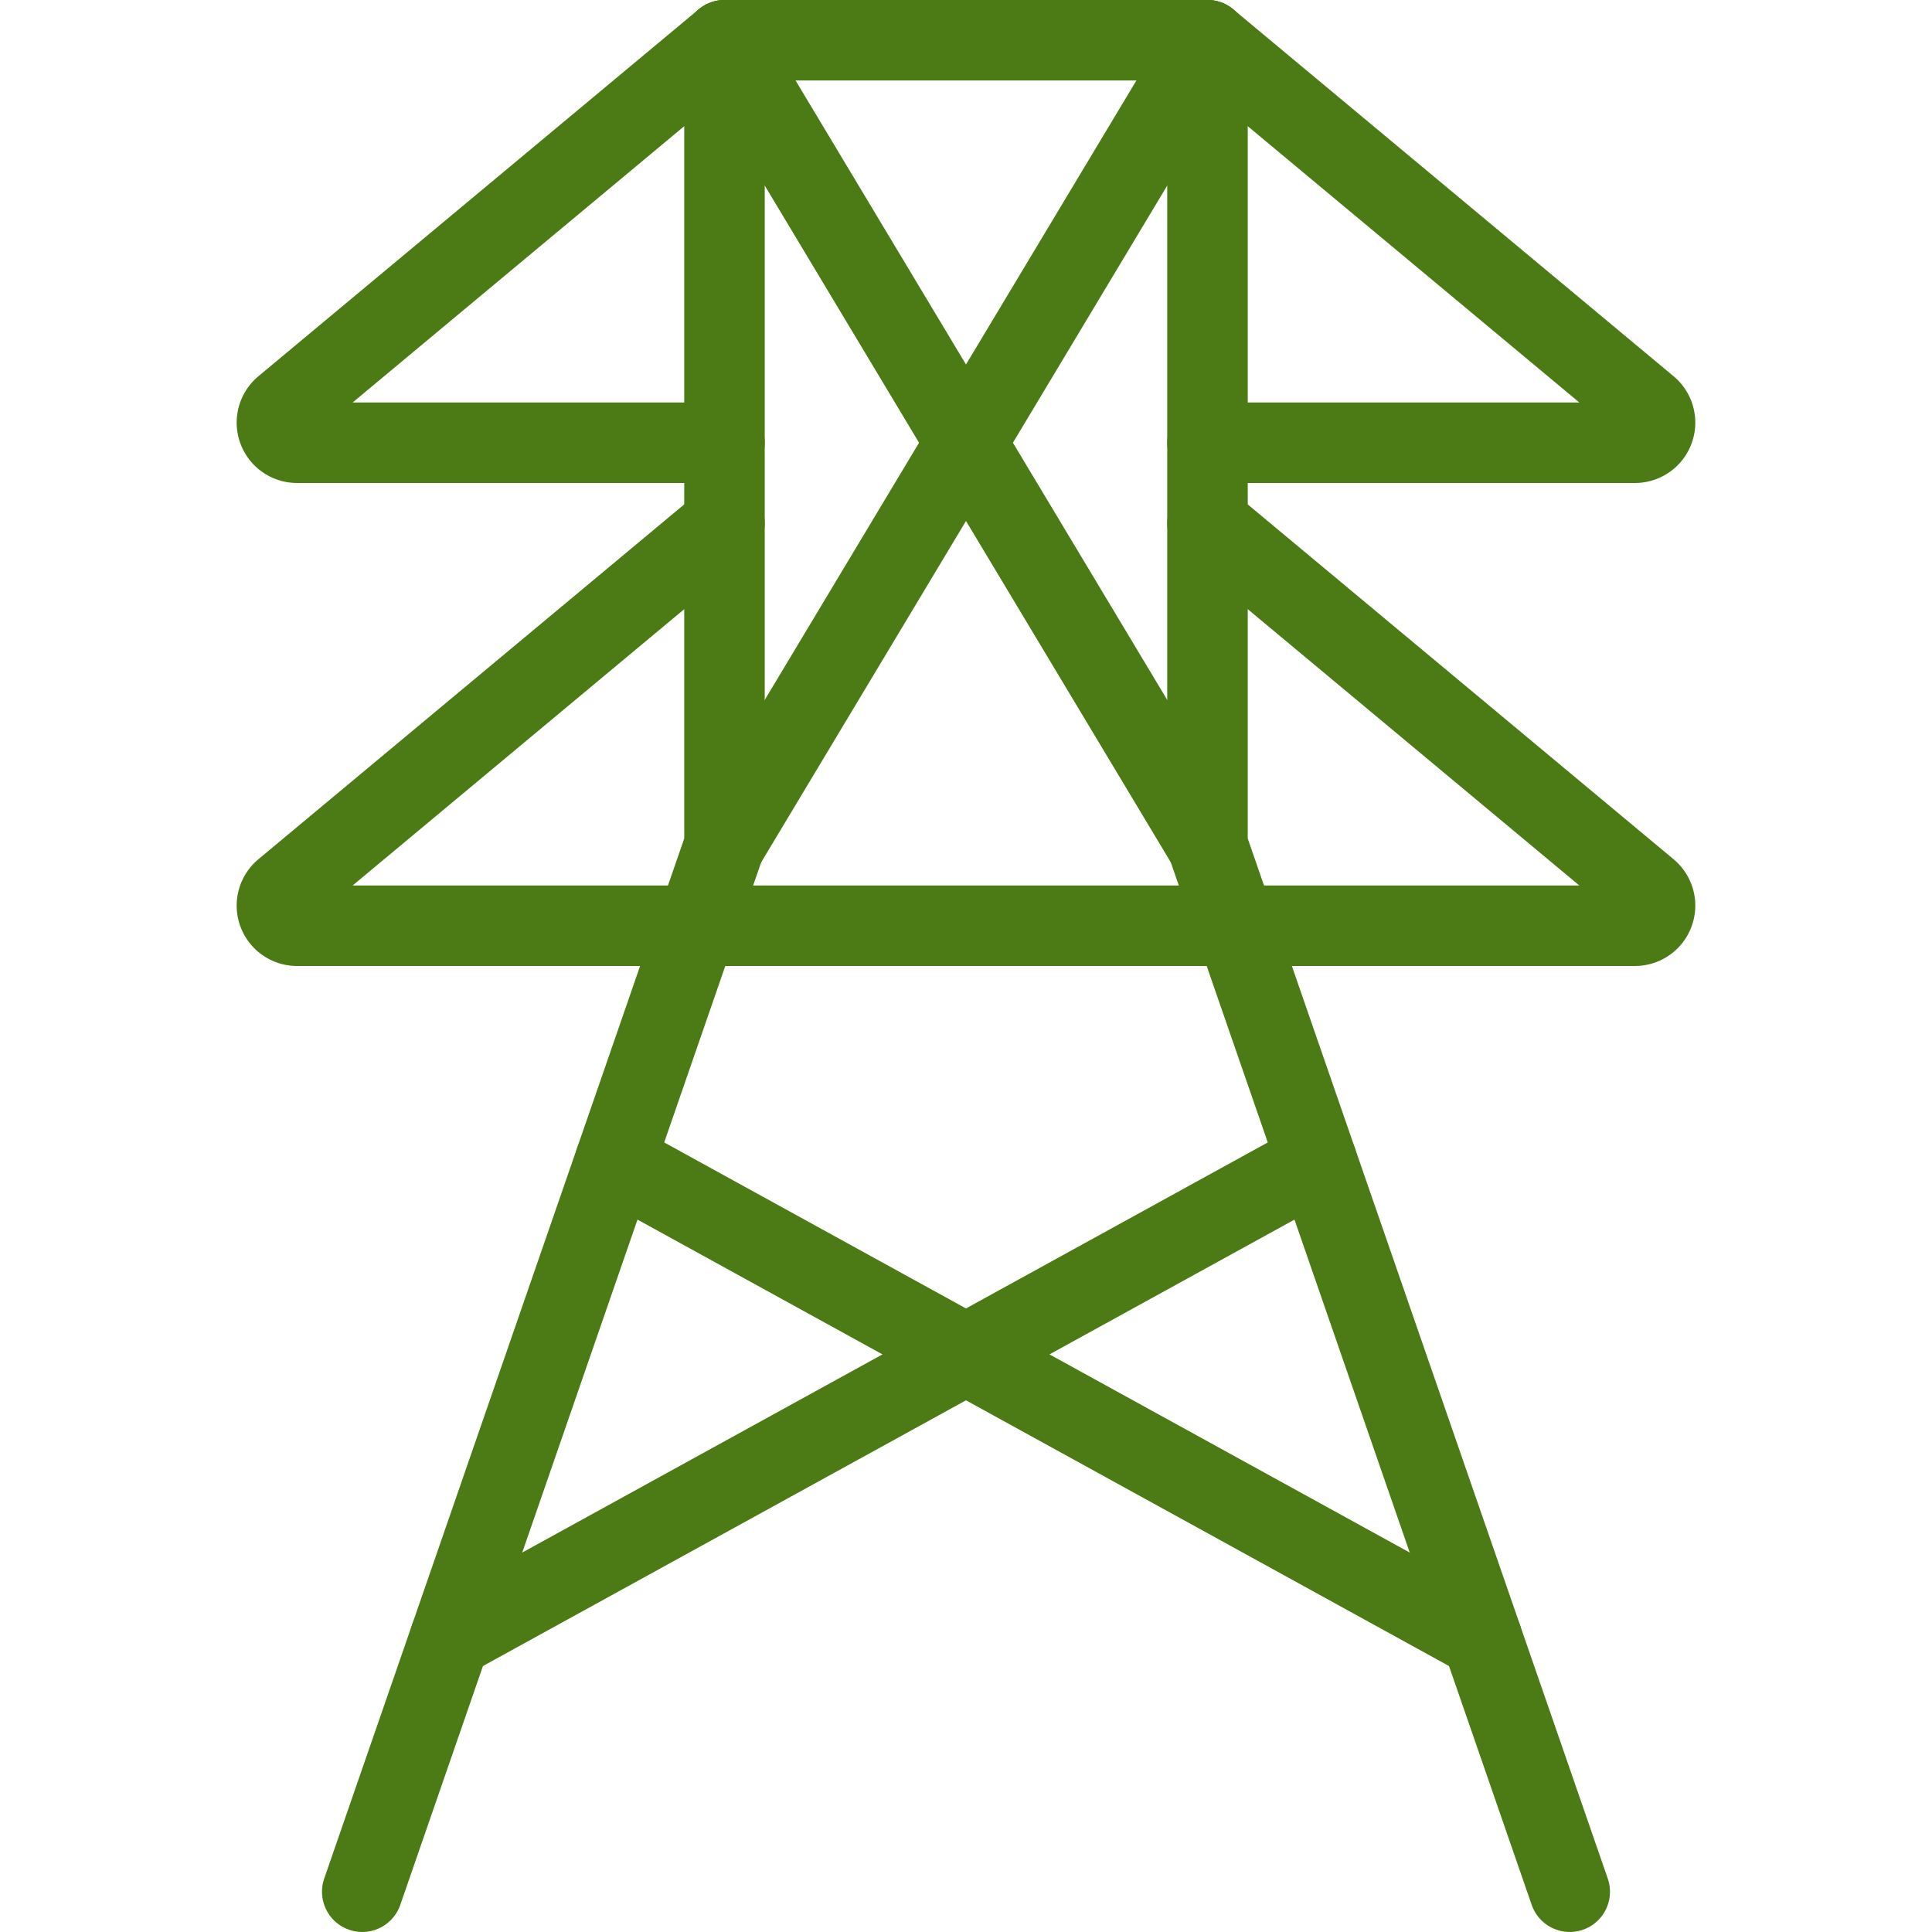
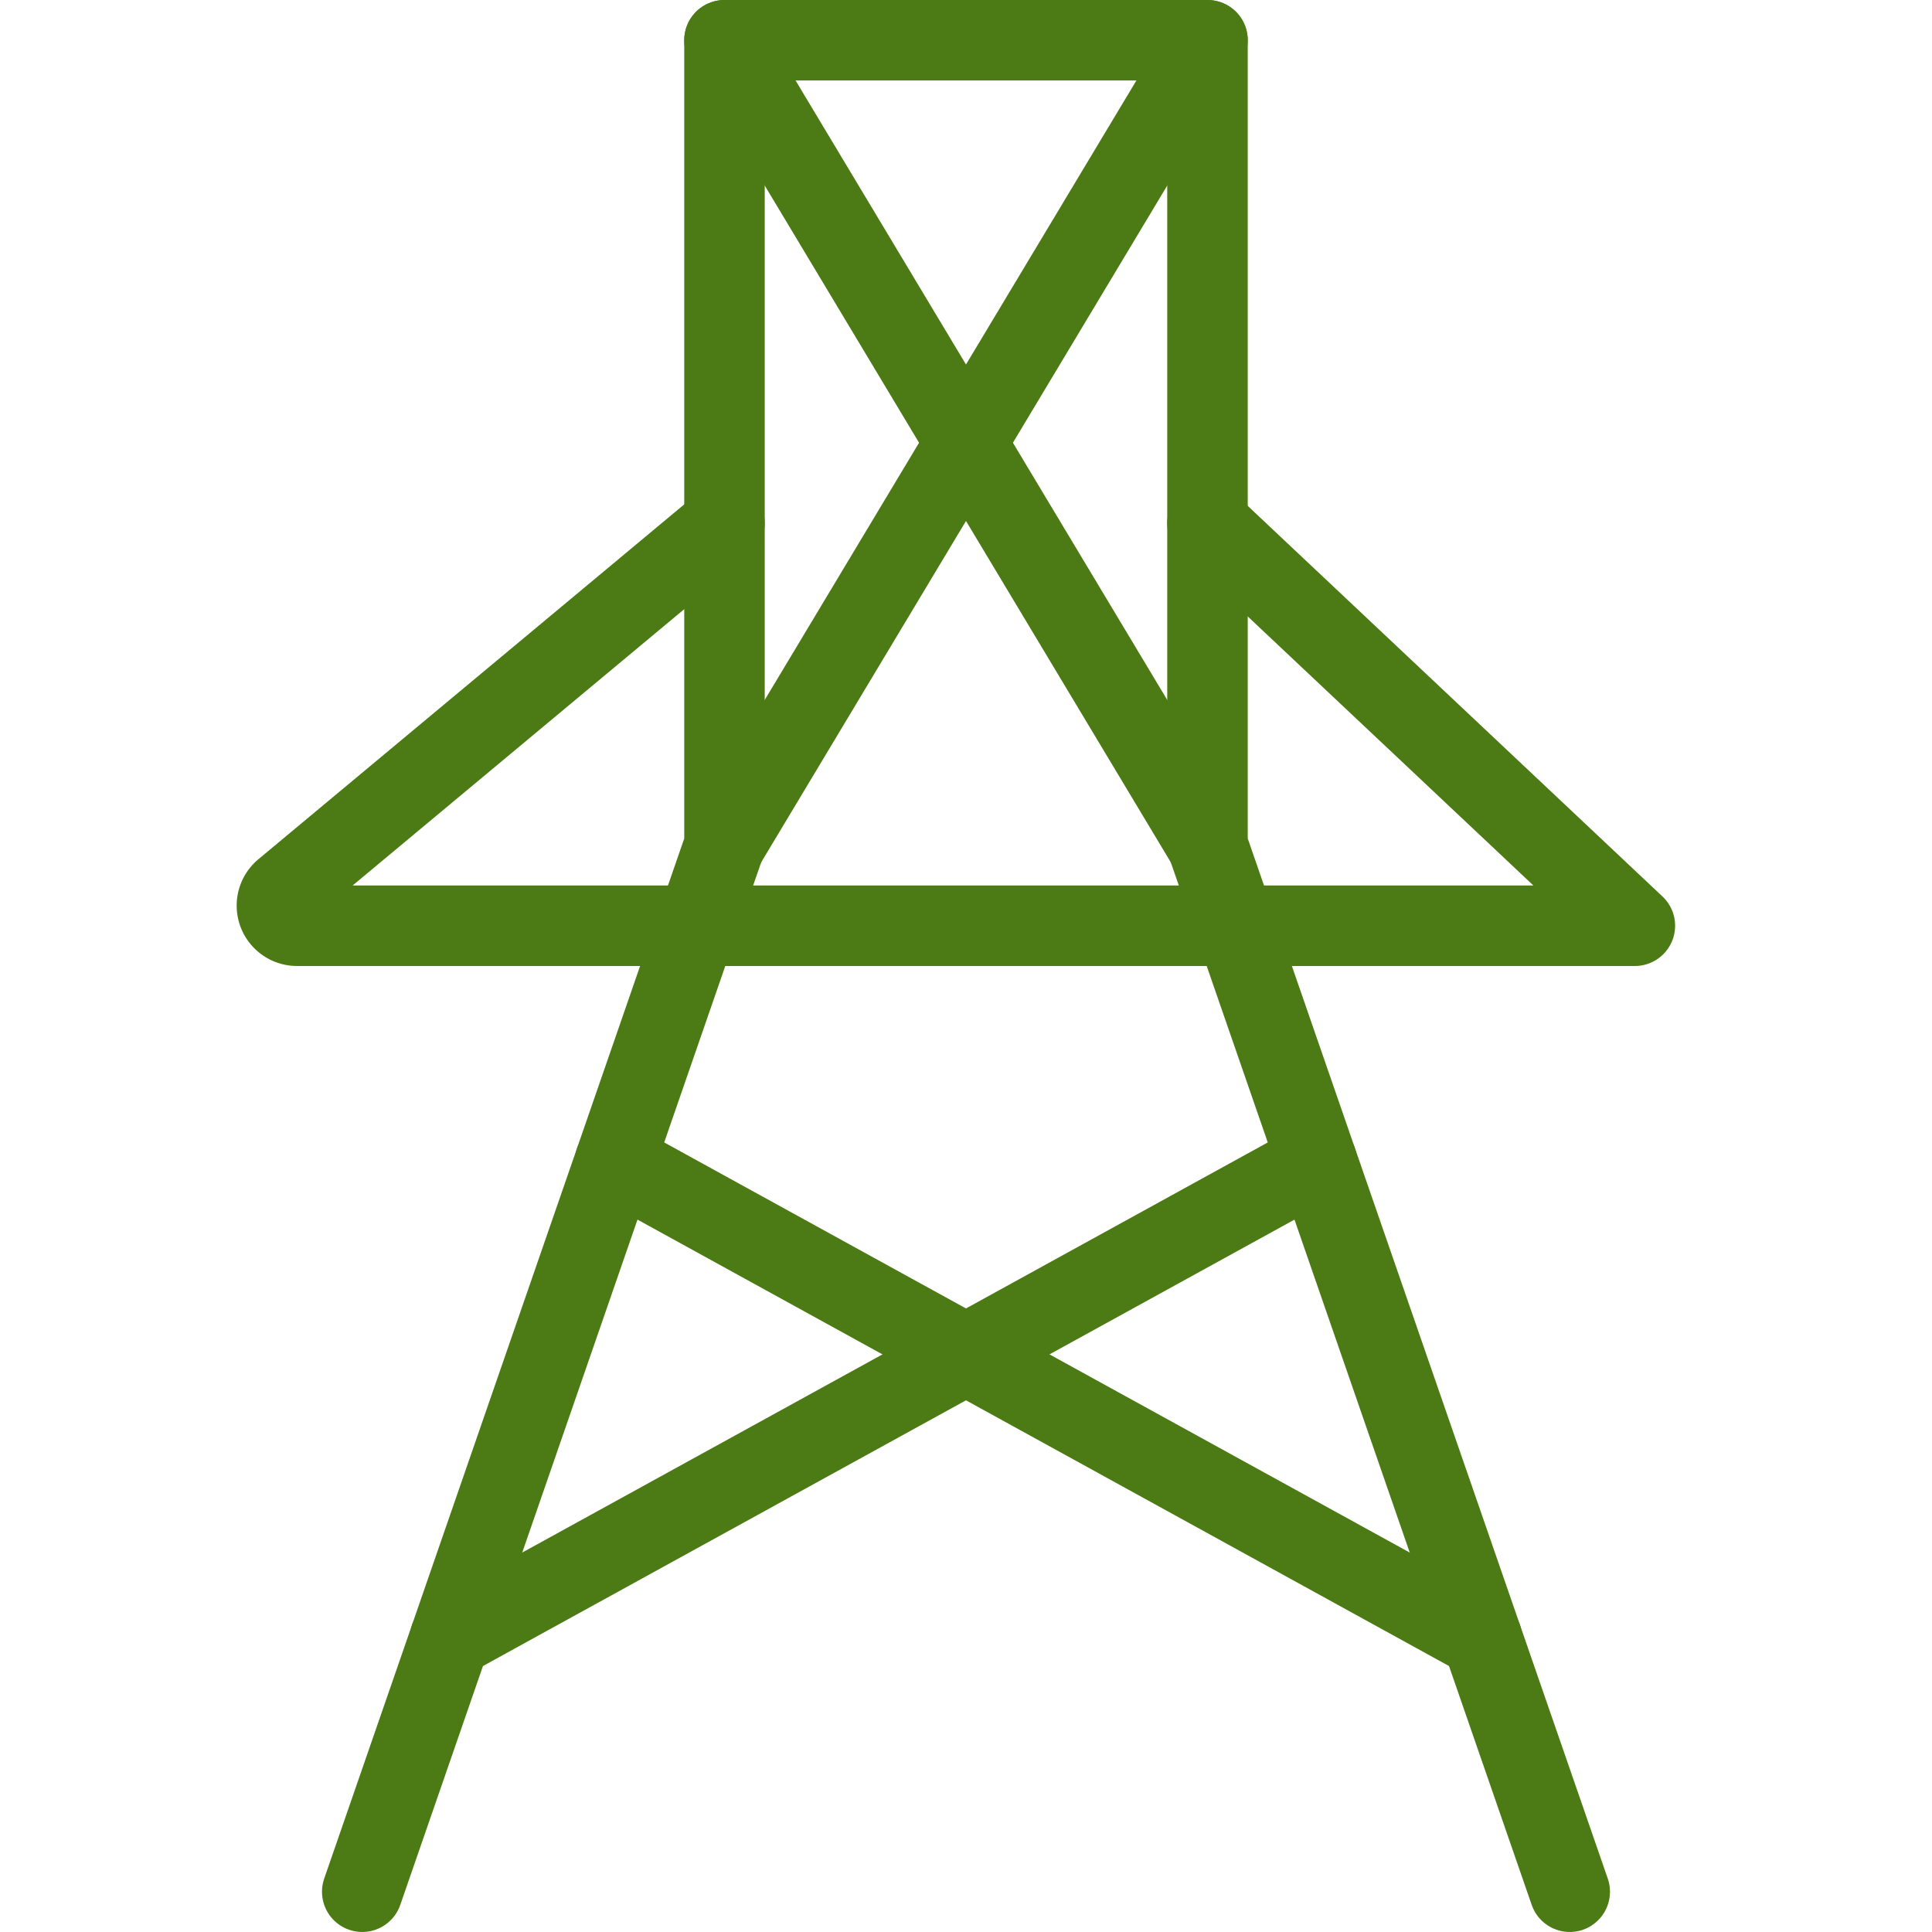
<svg xmlns="http://www.w3.org/2000/svg" viewBox="0 0 500 500">
  <g transform="matrix(20.833,0,0,20.833,0,0)">
    <path d="M4.5 23.5L9 10.5 9 0.5 15 0.5 15 10.5 19.5 23.5" fill="none" stroke="#4c7a15" stroke-linecap="round" stroke-linejoin="round" />
-     <path d="M9,6.5,3.53,11.058a.25.25,0,0,0,.161.442H20.309a.25.25,0,0,0,.161-.442L15,6.5" fill="none" stroke="#4c7a15" stroke-linecap="round" stroke-linejoin="round" />
-     <path d="M15,5.5h5.309a.25.25,0,0,0,.161-.442L15,.5" fill="none" stroke="#4c7a15" stroke-linecap="round" stroke-linejoin="round" />
-     <path d="M9,.5,3.53,5.058a.25.25,0,0,0,.161.442H9" fill="none" stroke="#4c7a15" stroke-linecap="round" stroke-linejoin="round" />
+     <path d="M9,6.5,3.53,11.058a.25.25,0,0,0,.161.442H20.309L15,6.5" fill="none" stroke="#4c7a15" stroke-linecap="round" stroke-linejoin="round" />
    <path d="M7.641 14.427L18.41 20.351" fill="none" stroke="#4c7a15" stroke-linecap="round" stroke-linejoin="round" />
    <path d="M16.359 14.427L5.59 20.351" fill="none" stroke="#4c7a15" stroke-linecap="round" stroke-linejoin="round" />
    <path d="M9 0.5L15 10.5" fill="none" stroke="#4c7a15" stroke-linecap="round" stroke-linejoin="round" />
    <path d="M15 0.5L9 10.5" fill="none" stroke="#4c7a15" stroke-linecap="round" stroke-linejoin="round" />
  </g>
</svg>